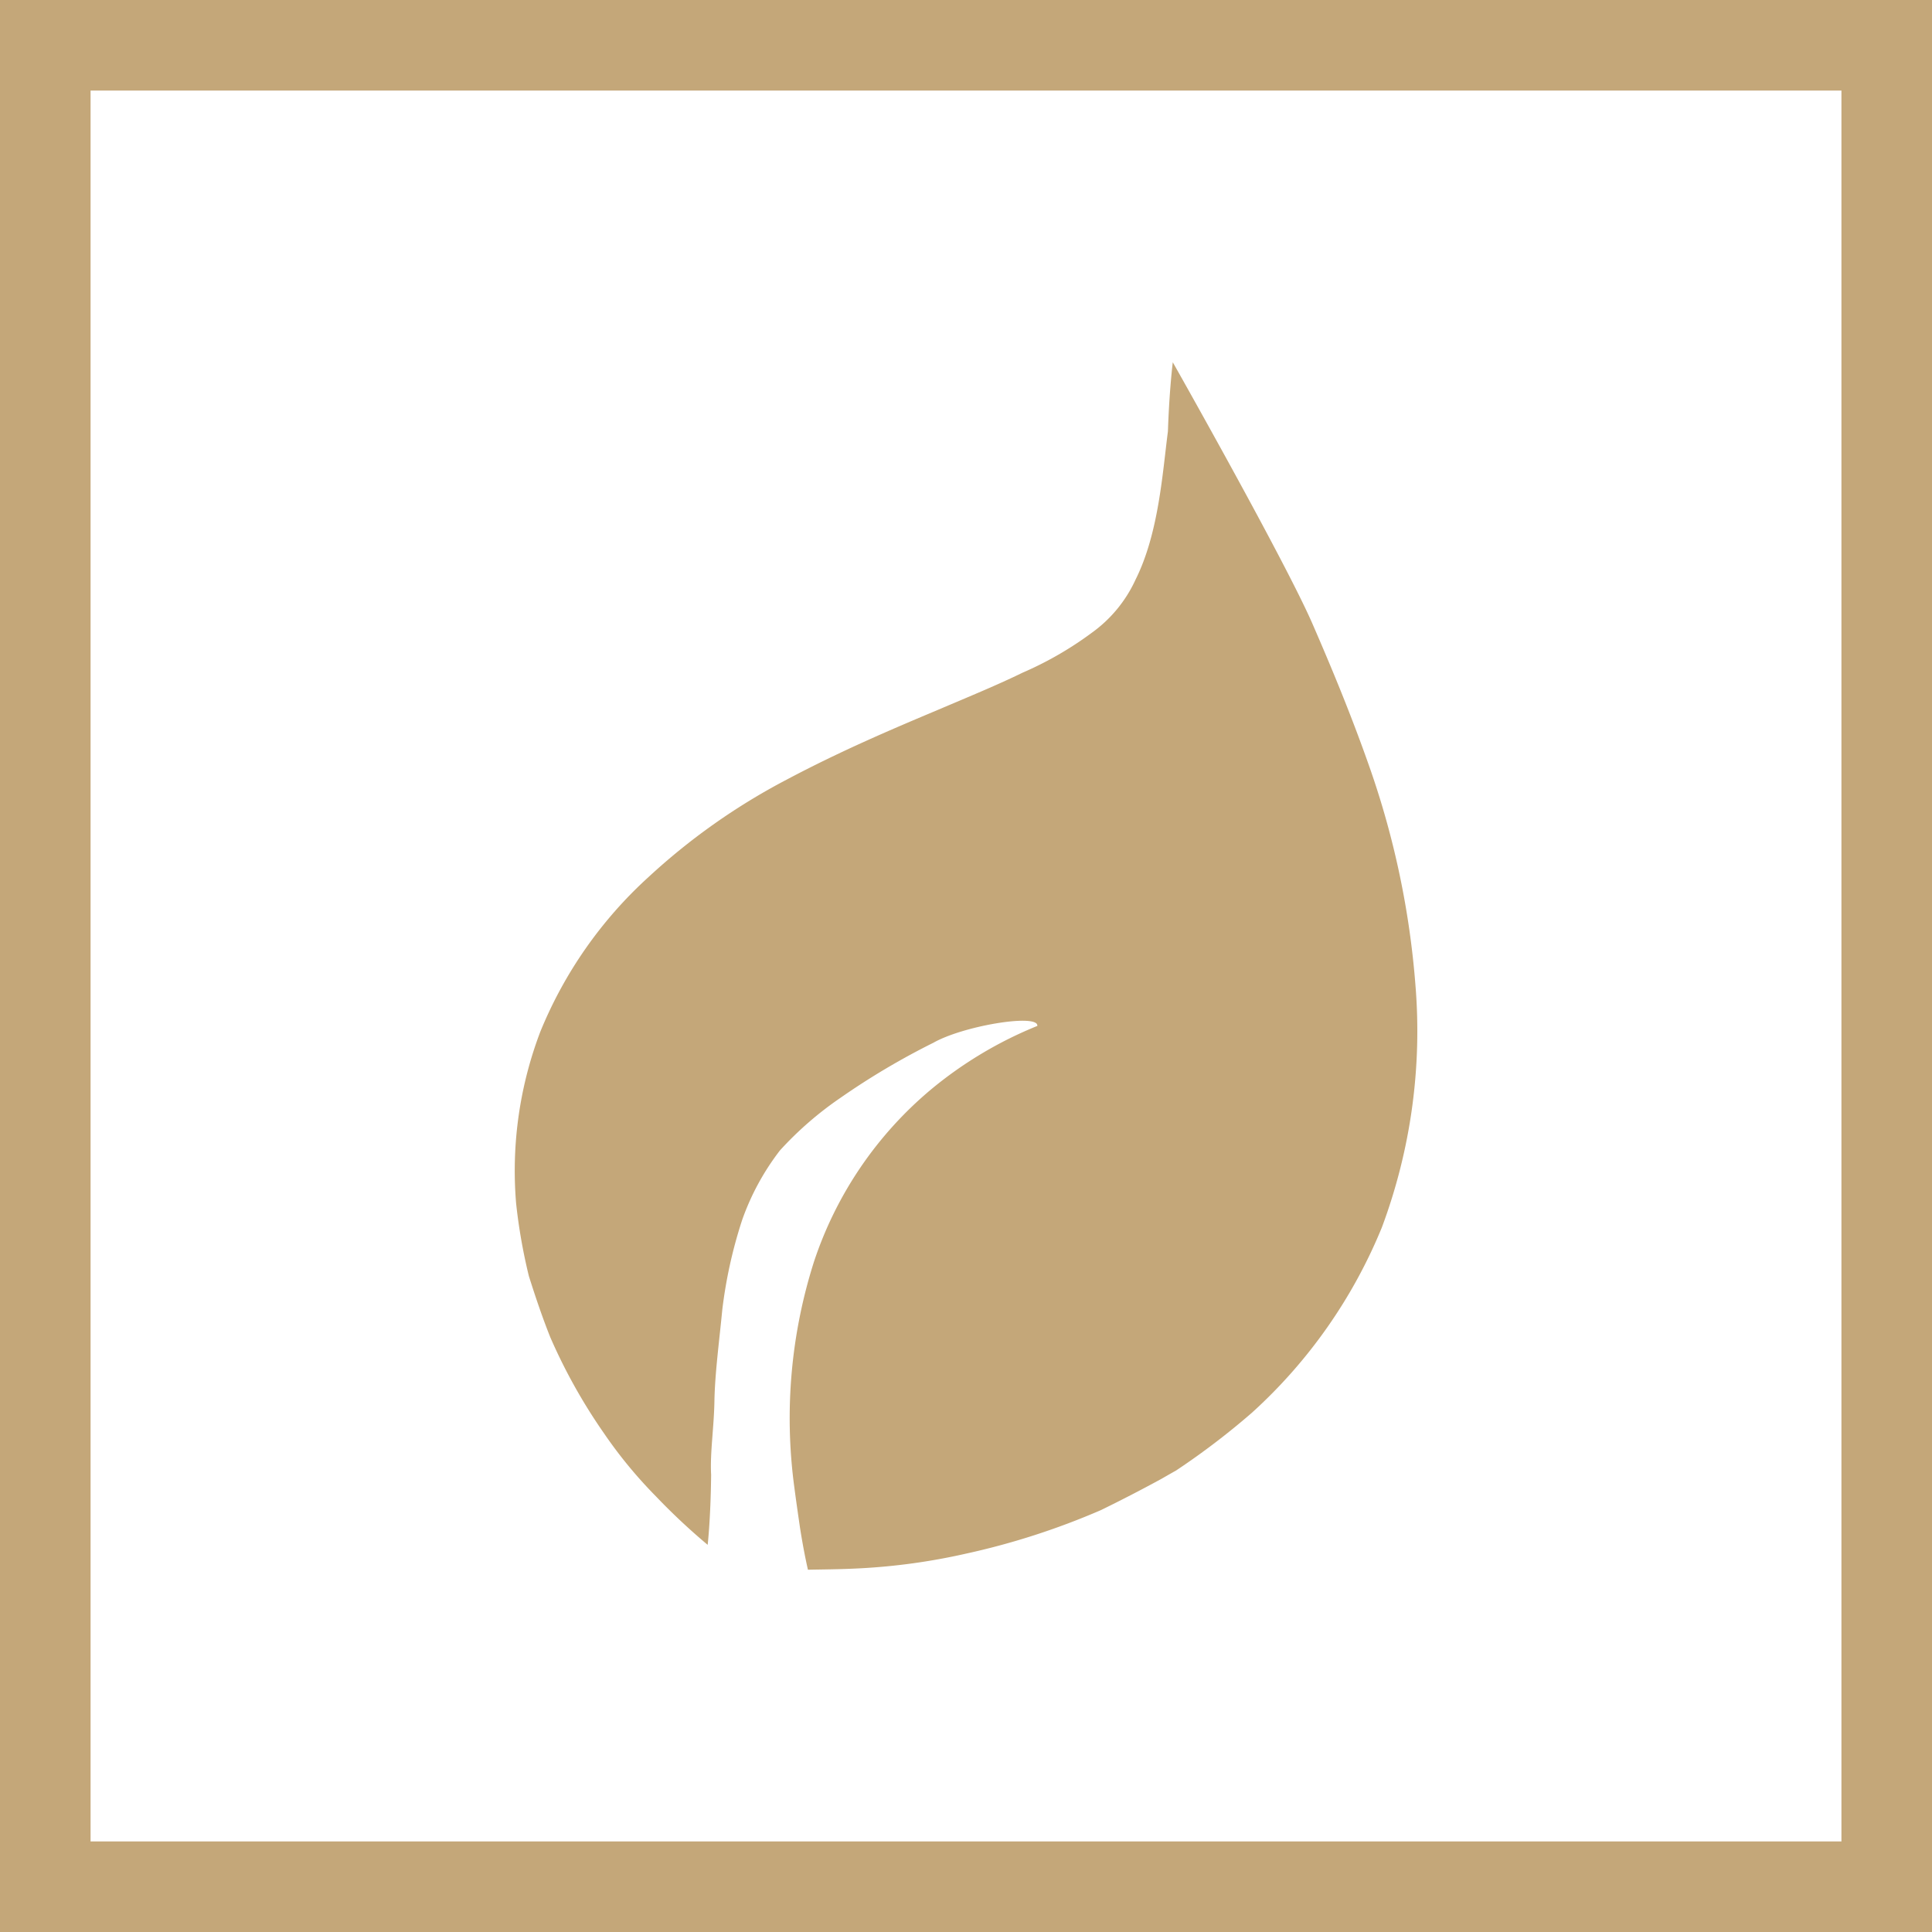
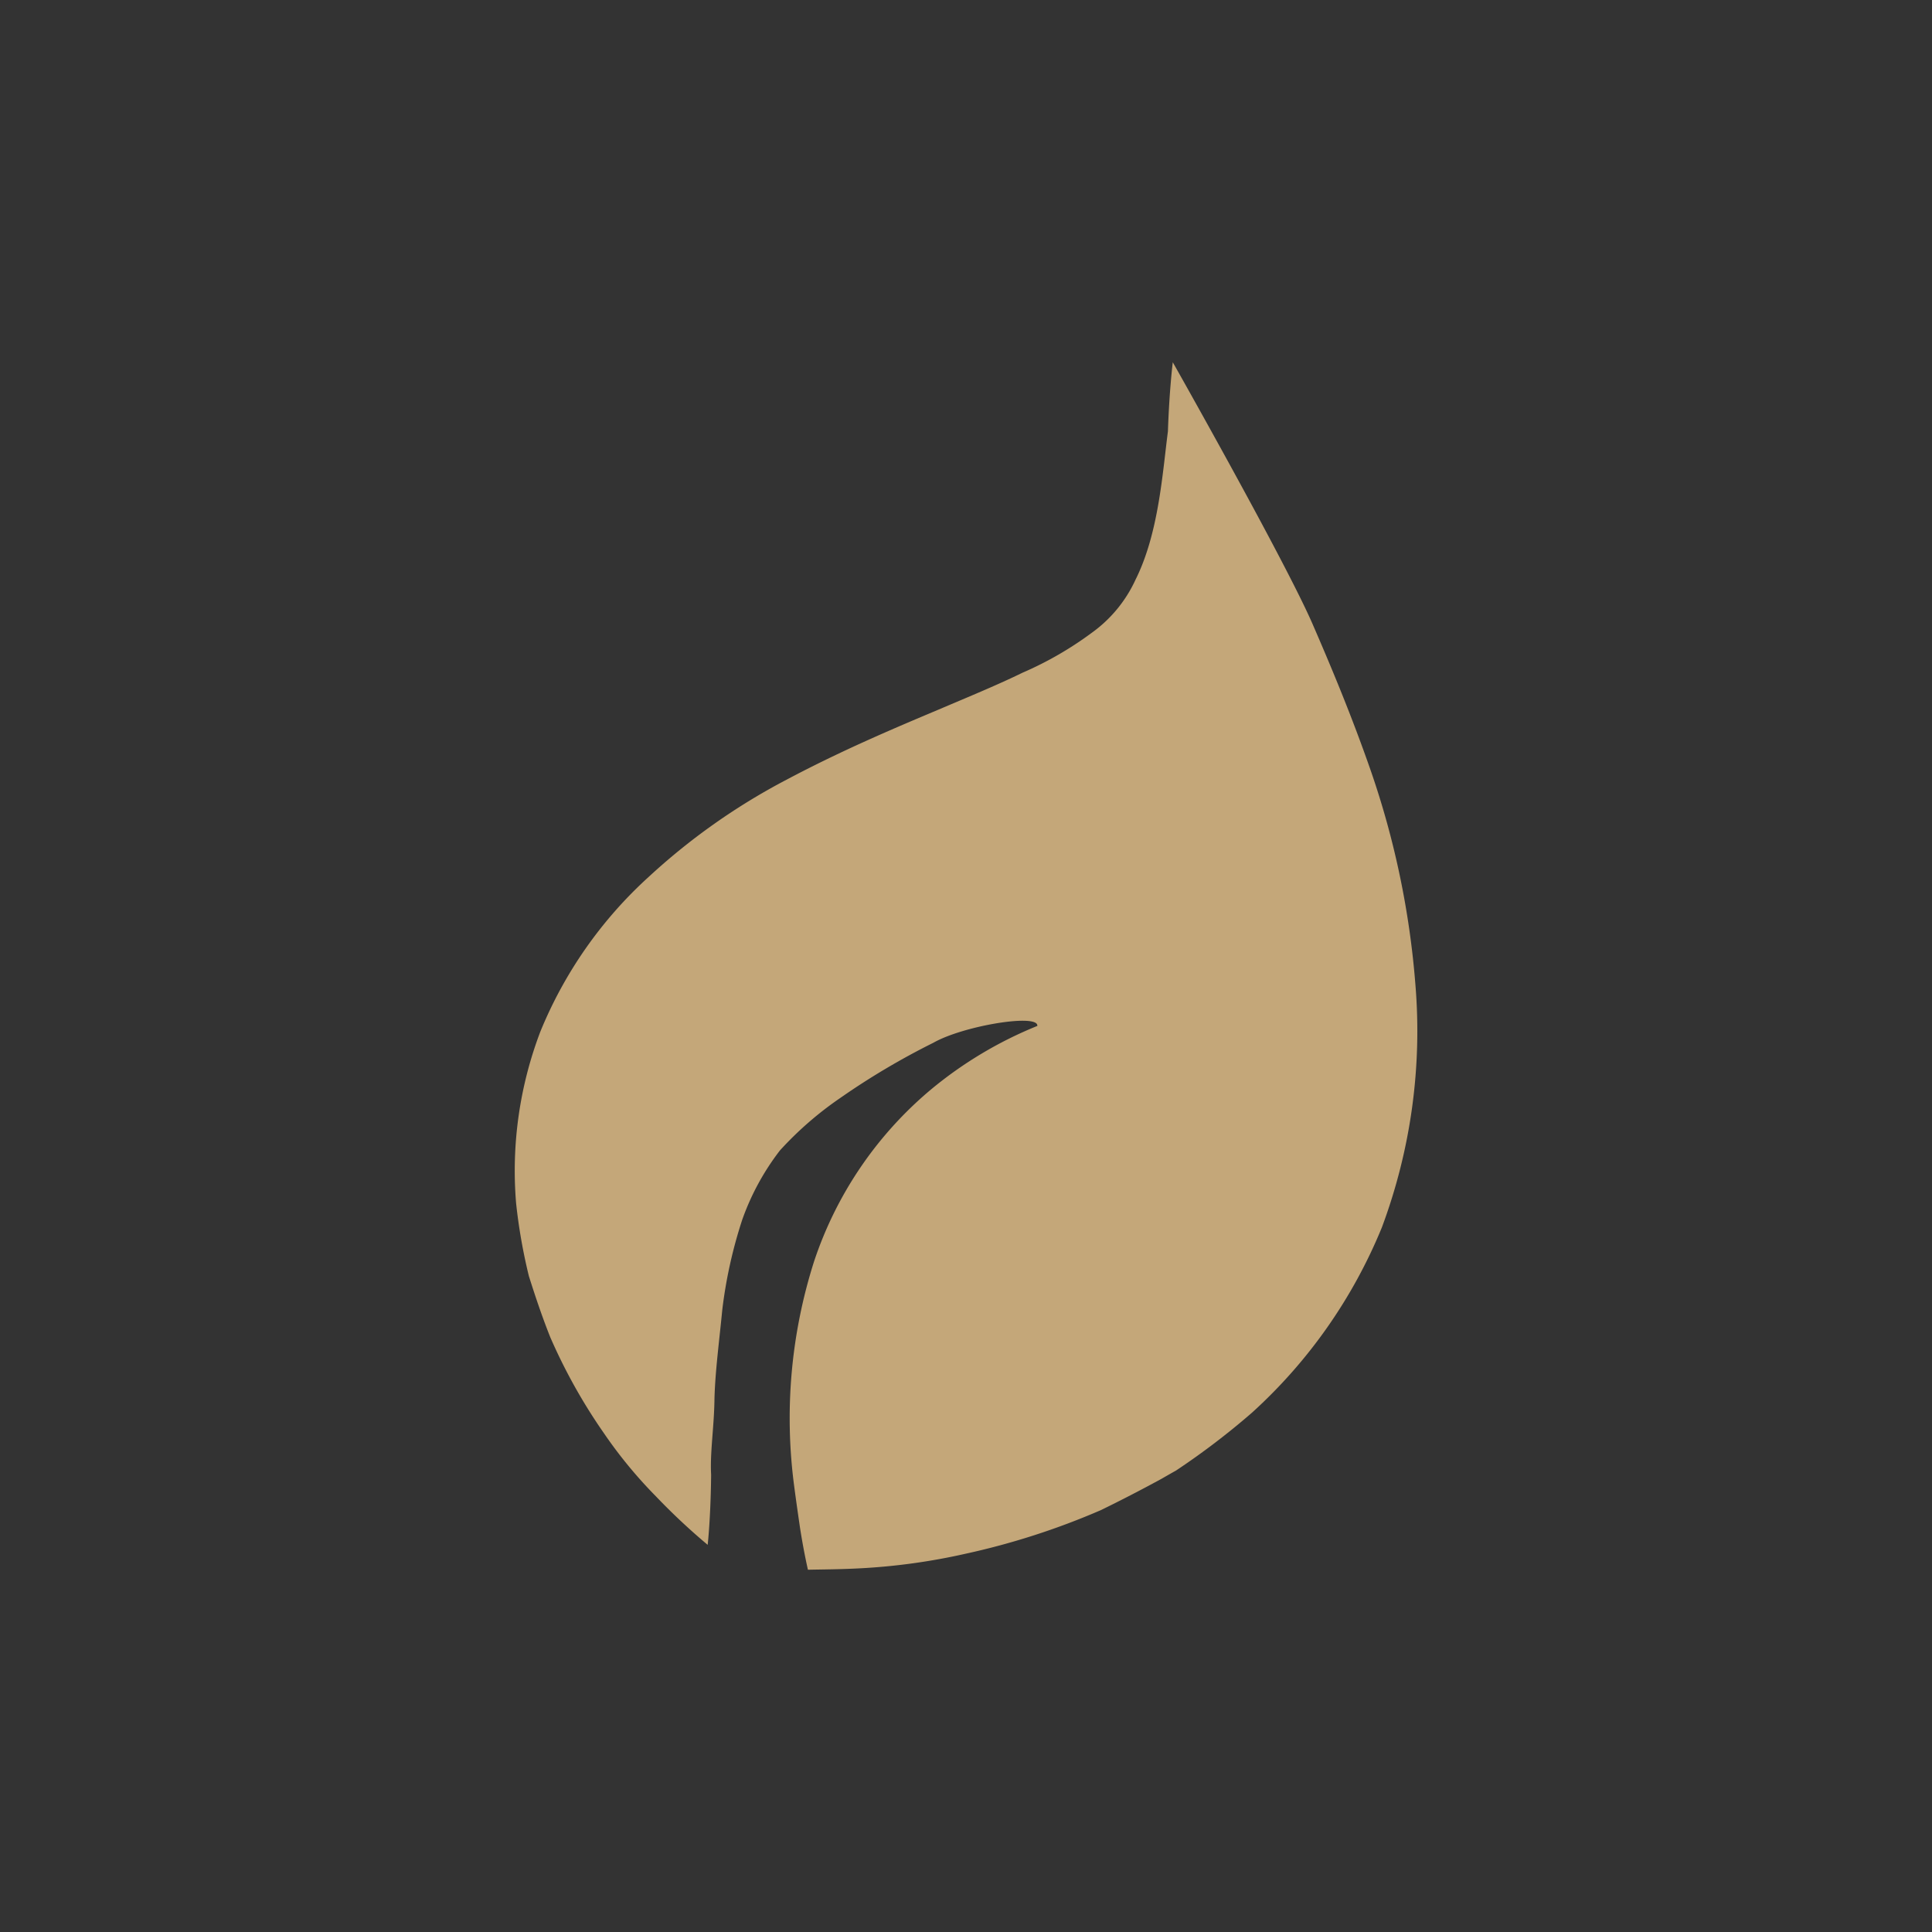
<svg xmlns="http://www.w3.org/2000/svg" id="a856e2a0-dd2f-4bcd-a474-46daf9b2d409" data-name="Layer 1" viewBox="0 0 128 128">
  <rect x="0" y="0" width="128" height="128" fill="#333333" stroke="none" />
  <title>icon_efficiency</title>
  <g>
    <g>
-       <rect x="3" y="3" width="122" height="122" style="fill: #fff" />
-       <path d="M122,6V122H6V6H122m6-6H0V128H128V0Z" style="fill: #c4a779" />
-     </g>
+       </g>
    <path d="M93.775,65.244A56.865,56.865,0,0,0,90.79,50.982c-1.219-3.495-2.551-6.7-3.834-9.65C85.118,37.111,77.7,24,77.7,24s-.229,1.81-.322,4.578c-.36,2.753-.608,6.757-2.148,9.83a8.876,8.876,0,0,1-2.888,3.509,23.067,23.067,0,0,1-4.6,2.653c-1.606.786-3.477,1.557-5.578,2.45-3,1.263-6.436,2.716-10.057,4.639a42.457,42.457,0,0,0-9.14,6.447A28.291,28.291,0,0,0,35.8,68.347a25.9,25.9,0,0,0-1.607,11.37,36.715,36.715,0,0,0,.846,4.826c.456,1.446.918,2.8,1.42,4.057A36.851,36.851,0,0,0,40,94.937a30.211,30.211,0,0,0,3.448,4.191,42.4,42.4,0,0,0,3.437,3.222s.2-1.731.229-4.645c-.082-1.479.2-3.18.221-5.009.042-1.793.322-3.885.518-5.918a30.951,30.951,0,0,1,1.321-5.965,16.536,16.536,0,0,1,2.5-4.595A22.849,22.849,0,0,1,55.66,72.75a48.612,48.612,0,0,1,6.176-3.663c1.942-1.105,6.722-1.909,6.887-1.181-.01.026.016.037.006.063a26.7,26.7,0,0,0-7.058,4.22A25.216,25.216,0,0,0,53.92,83.616a34.2,34.2,0,0,0-1.3,14.87c.12.922.25,1.818.38,2.713.146.932.319,1.875.527,2.8.943-.021,2.09-.022,3.444-.093a41.407,41.407,0,0,0,6.983-.963,48.63,48.63,0,0,0,8.979-2.892c1.3-.633,2.629-1.318,4.011-2.071.312-.179.623-.358.971-.553a49.279,49.279,0,0,0,5.038-3.839,33.868,33.868,0,0,0,8.6-12.27A37.205,37.205,0,0,0,93.775,65.244Z" style="fill: #c4a779" />
  </g>
</svg>